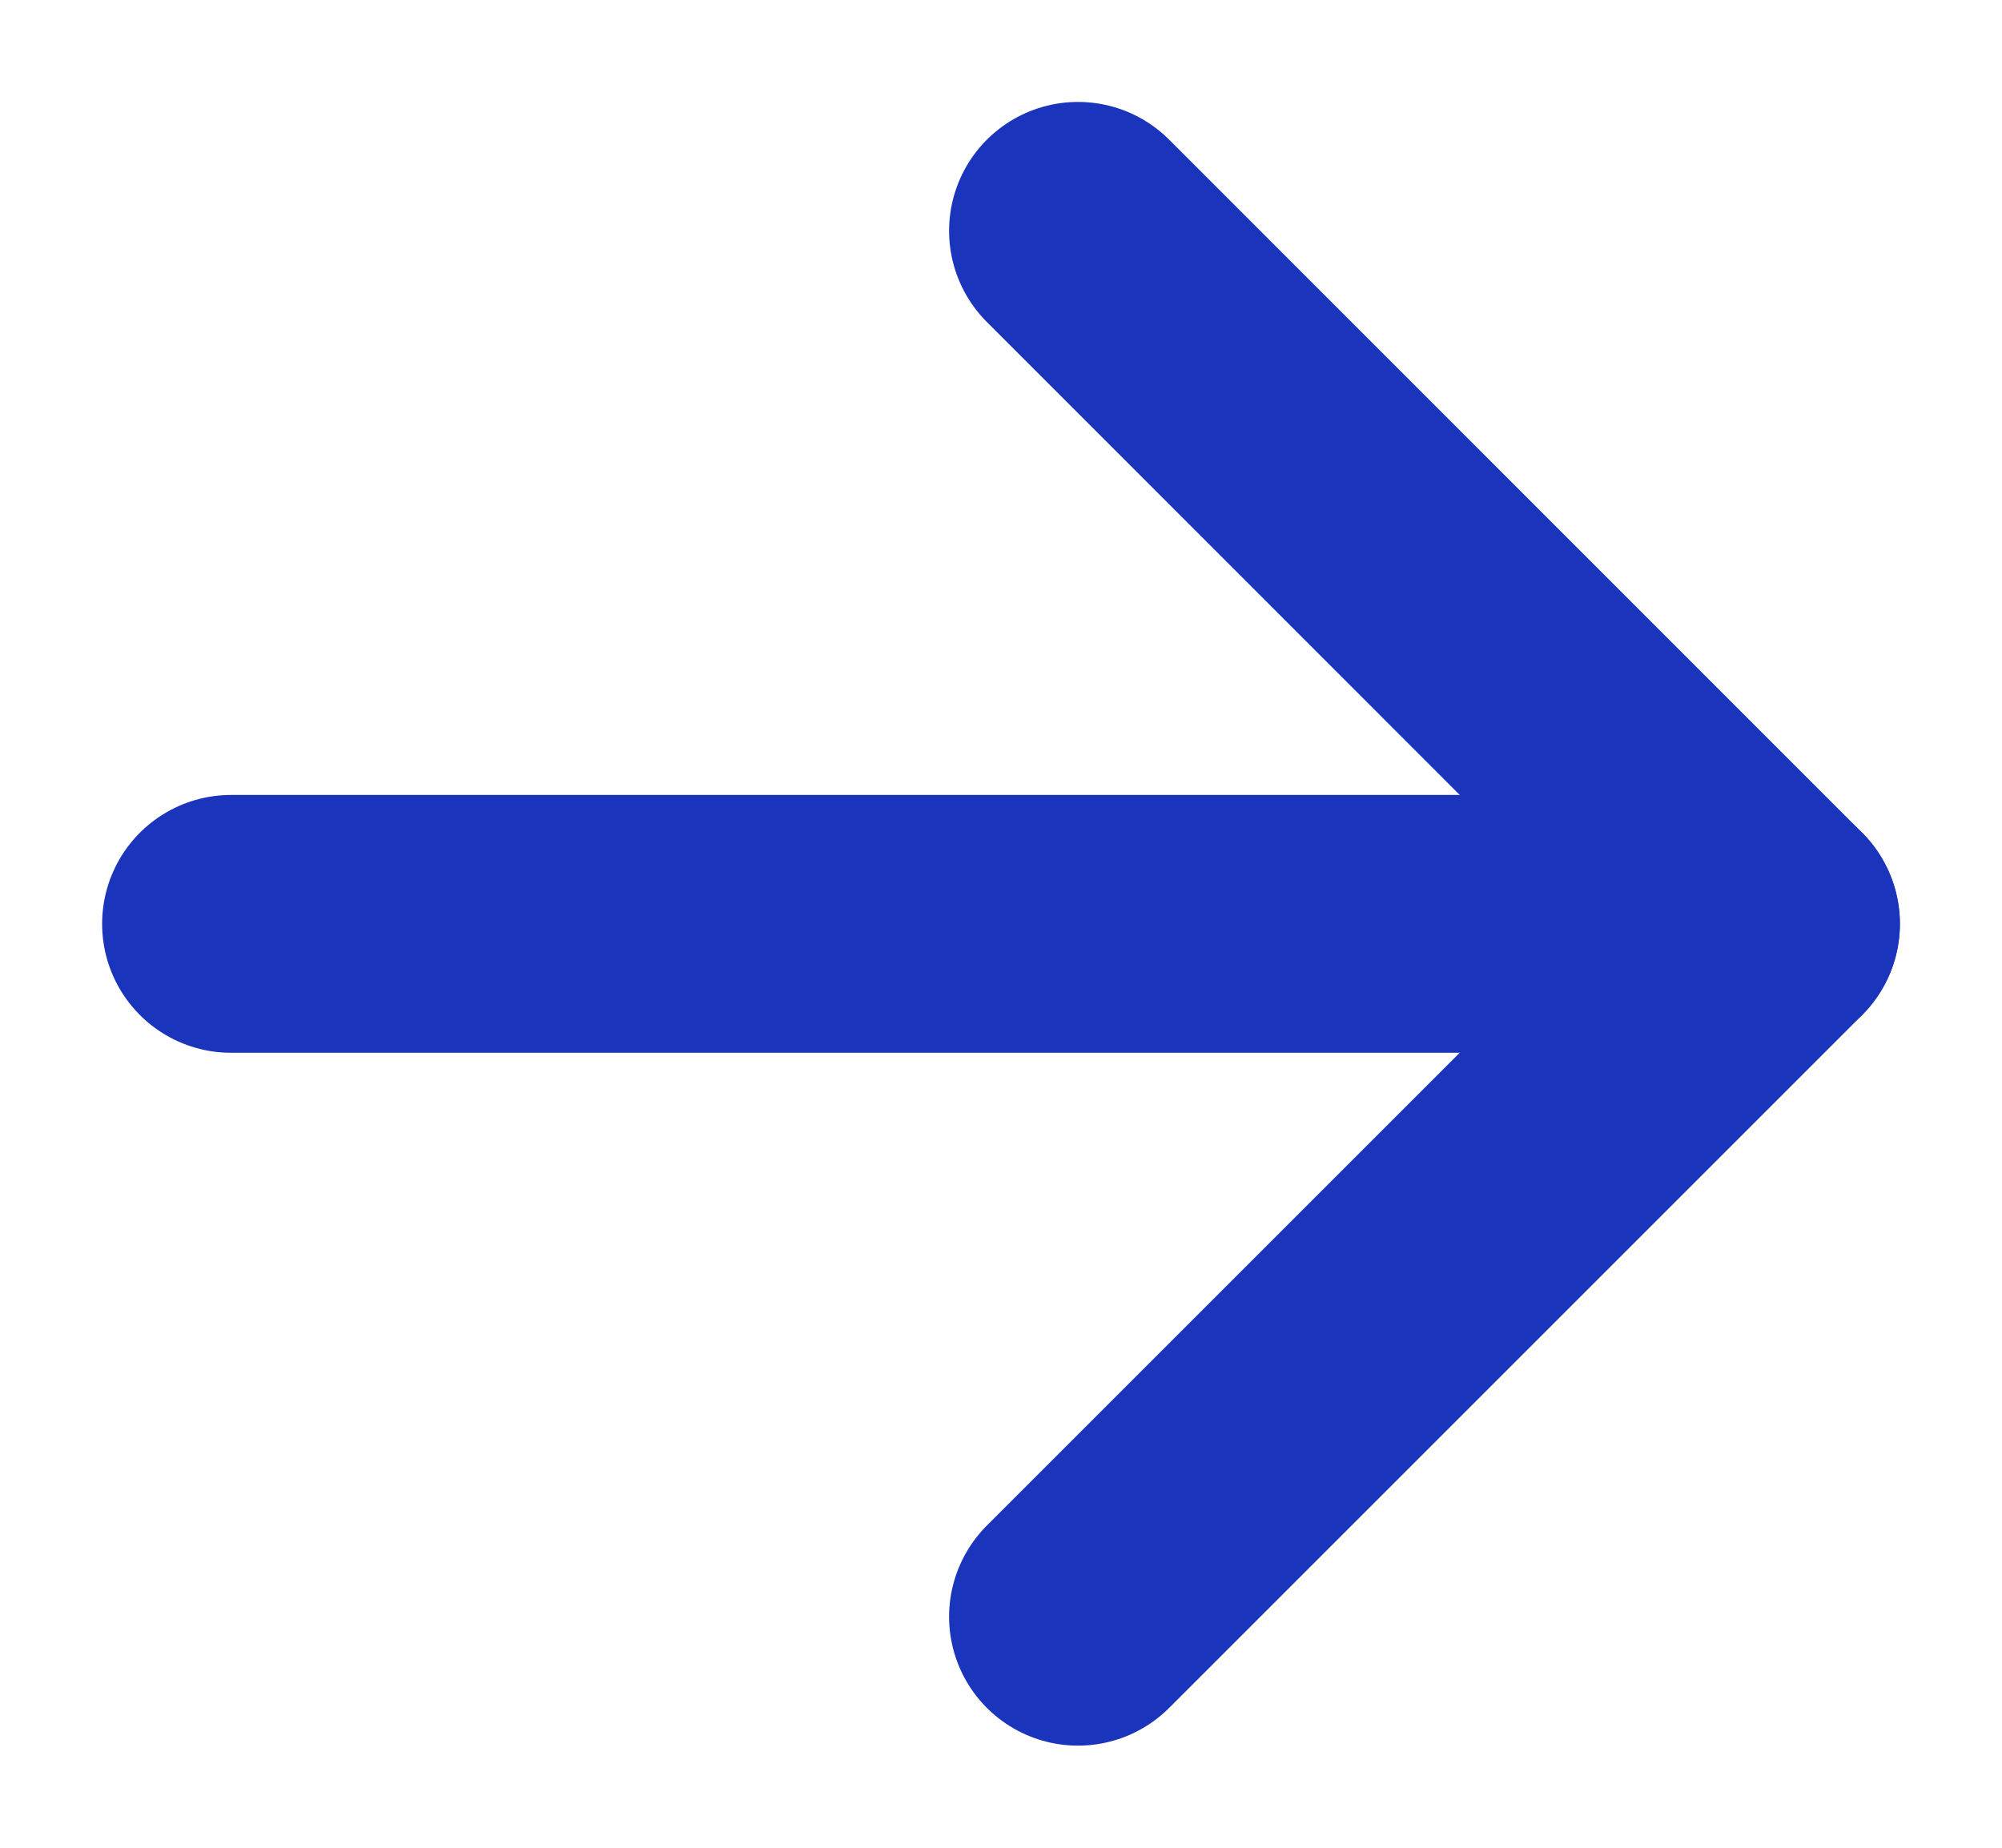
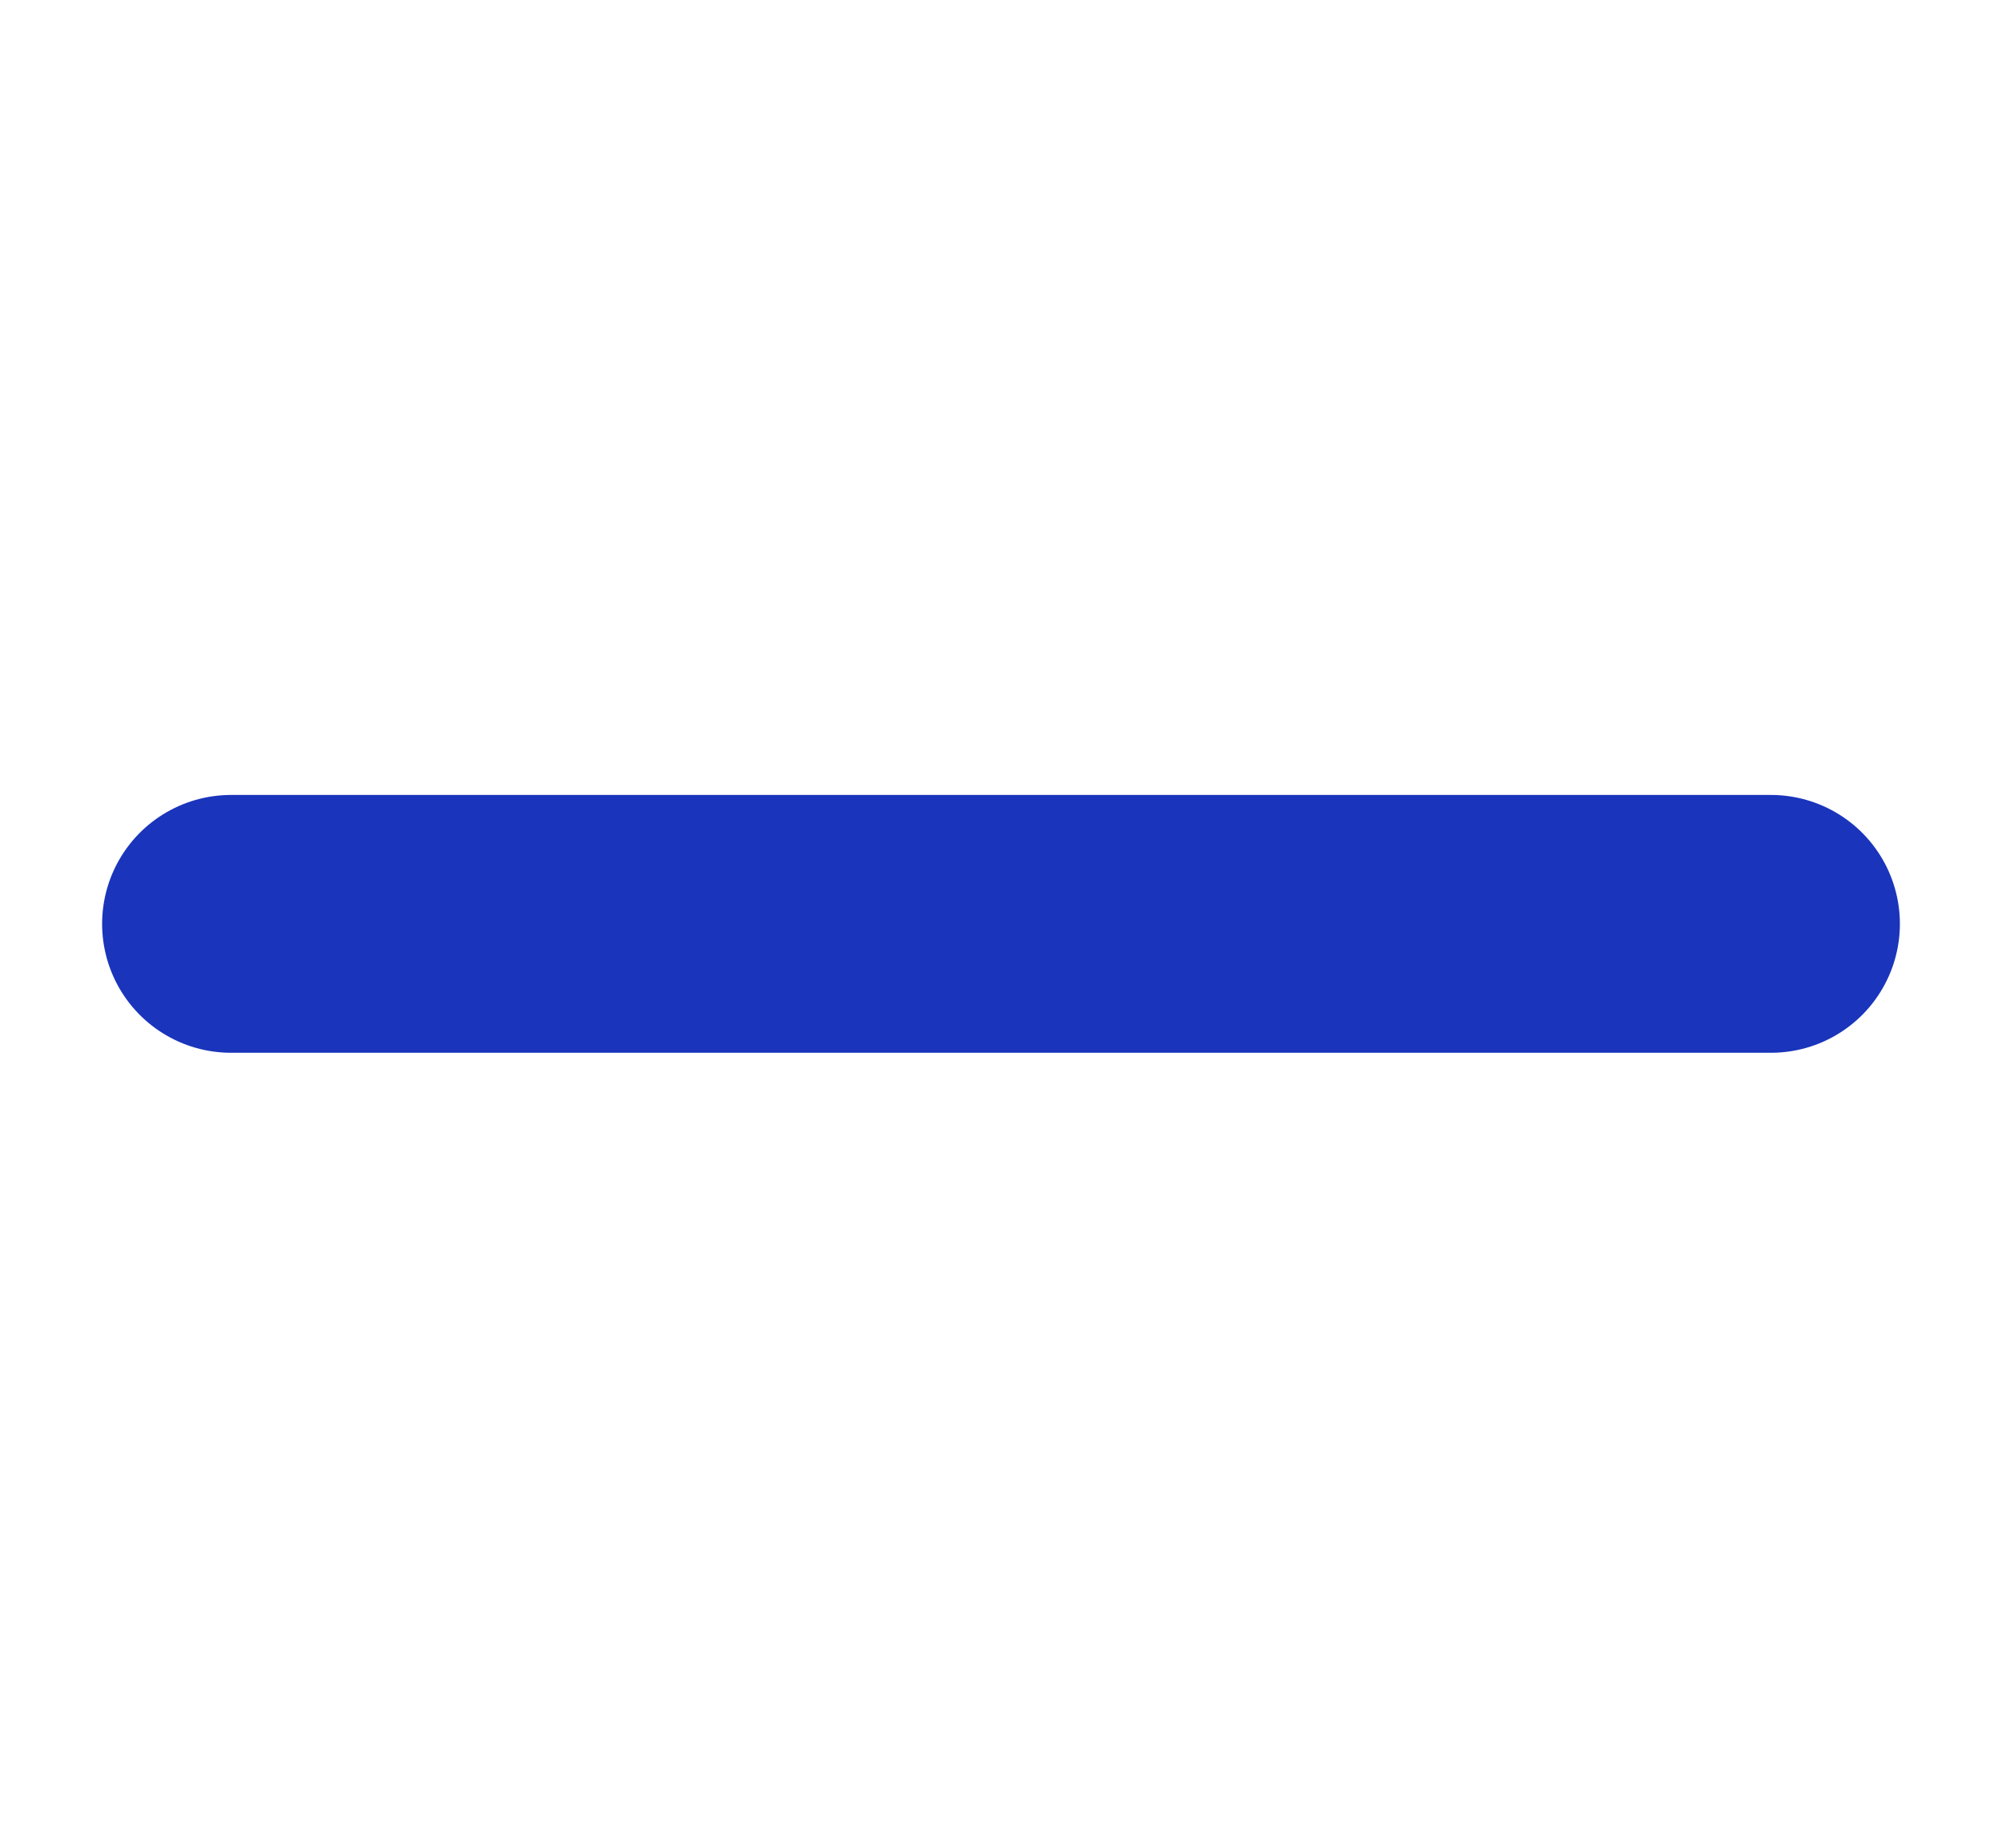
<svg xmlns="http://www.w3.org/2000/svg" width="11.646" height="10.75" viewBox="0 0 11.646 10.75">
  <defs>
    <clipPath id="clip-path">
      <rect id="長方形_508" data-name="長方形 508" width="10.75" height="11.646" fill="none" stroke="#1a35bb" stroke-width="1" />
    </clipPath>
  </defs>
  <g id="グループ_902" data-name="グループ 902" transform="translate(0 10.75) rotate(-90)">
    <g id="グループ_896" data-name="グループ 896" clip-path="url(#clip-path)">
      <line id="線_186" data-name="線 186" y1="8.958" transform="translate(5.375 1.344)" fill="none" stroke="#1a35bb" stroke-linecap="round" stroke-linejoin="round" stroke-width="1.5" />
-       <path id="パス_815" data-name="パス 815" d="M8.813,3.5,4.781,7.531.75,3.5" transform="translate(0.594 2.771)" fill="none" stroke="#1a35bb" stroke-linecap="round" stroke-linejoin="round" stroke-width="1.5" />
    </g>
  </g>
</svg>